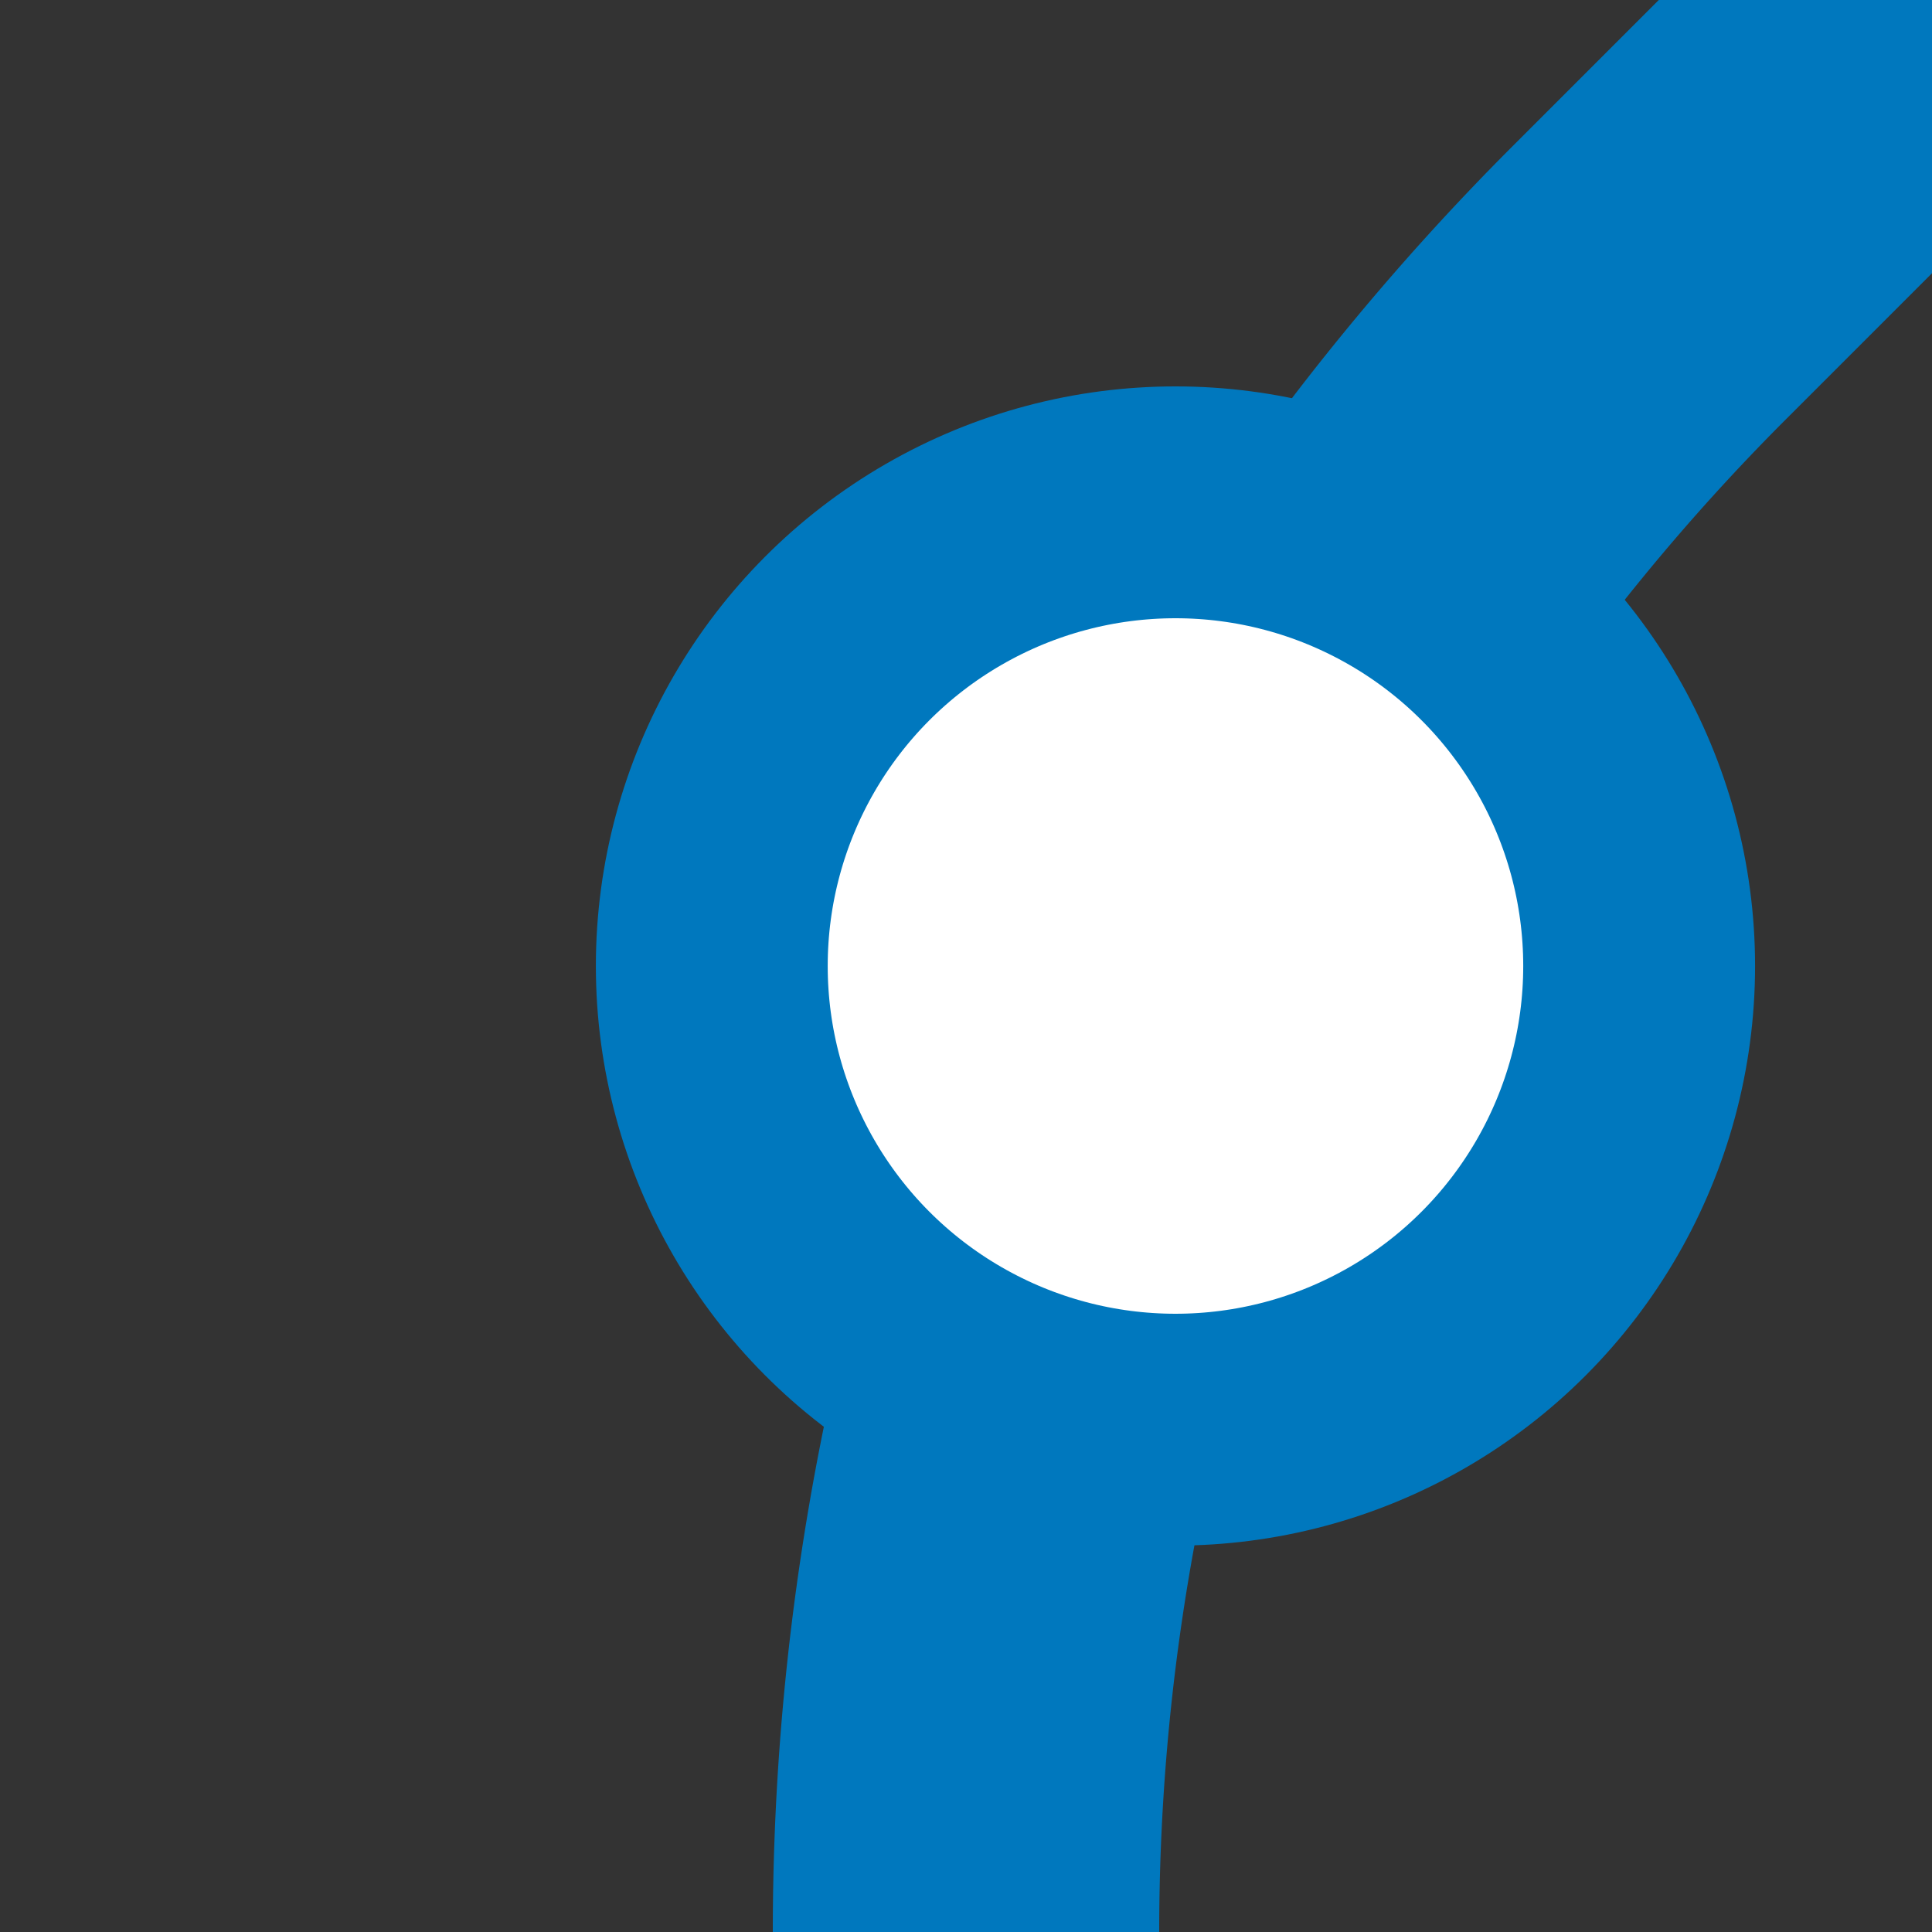
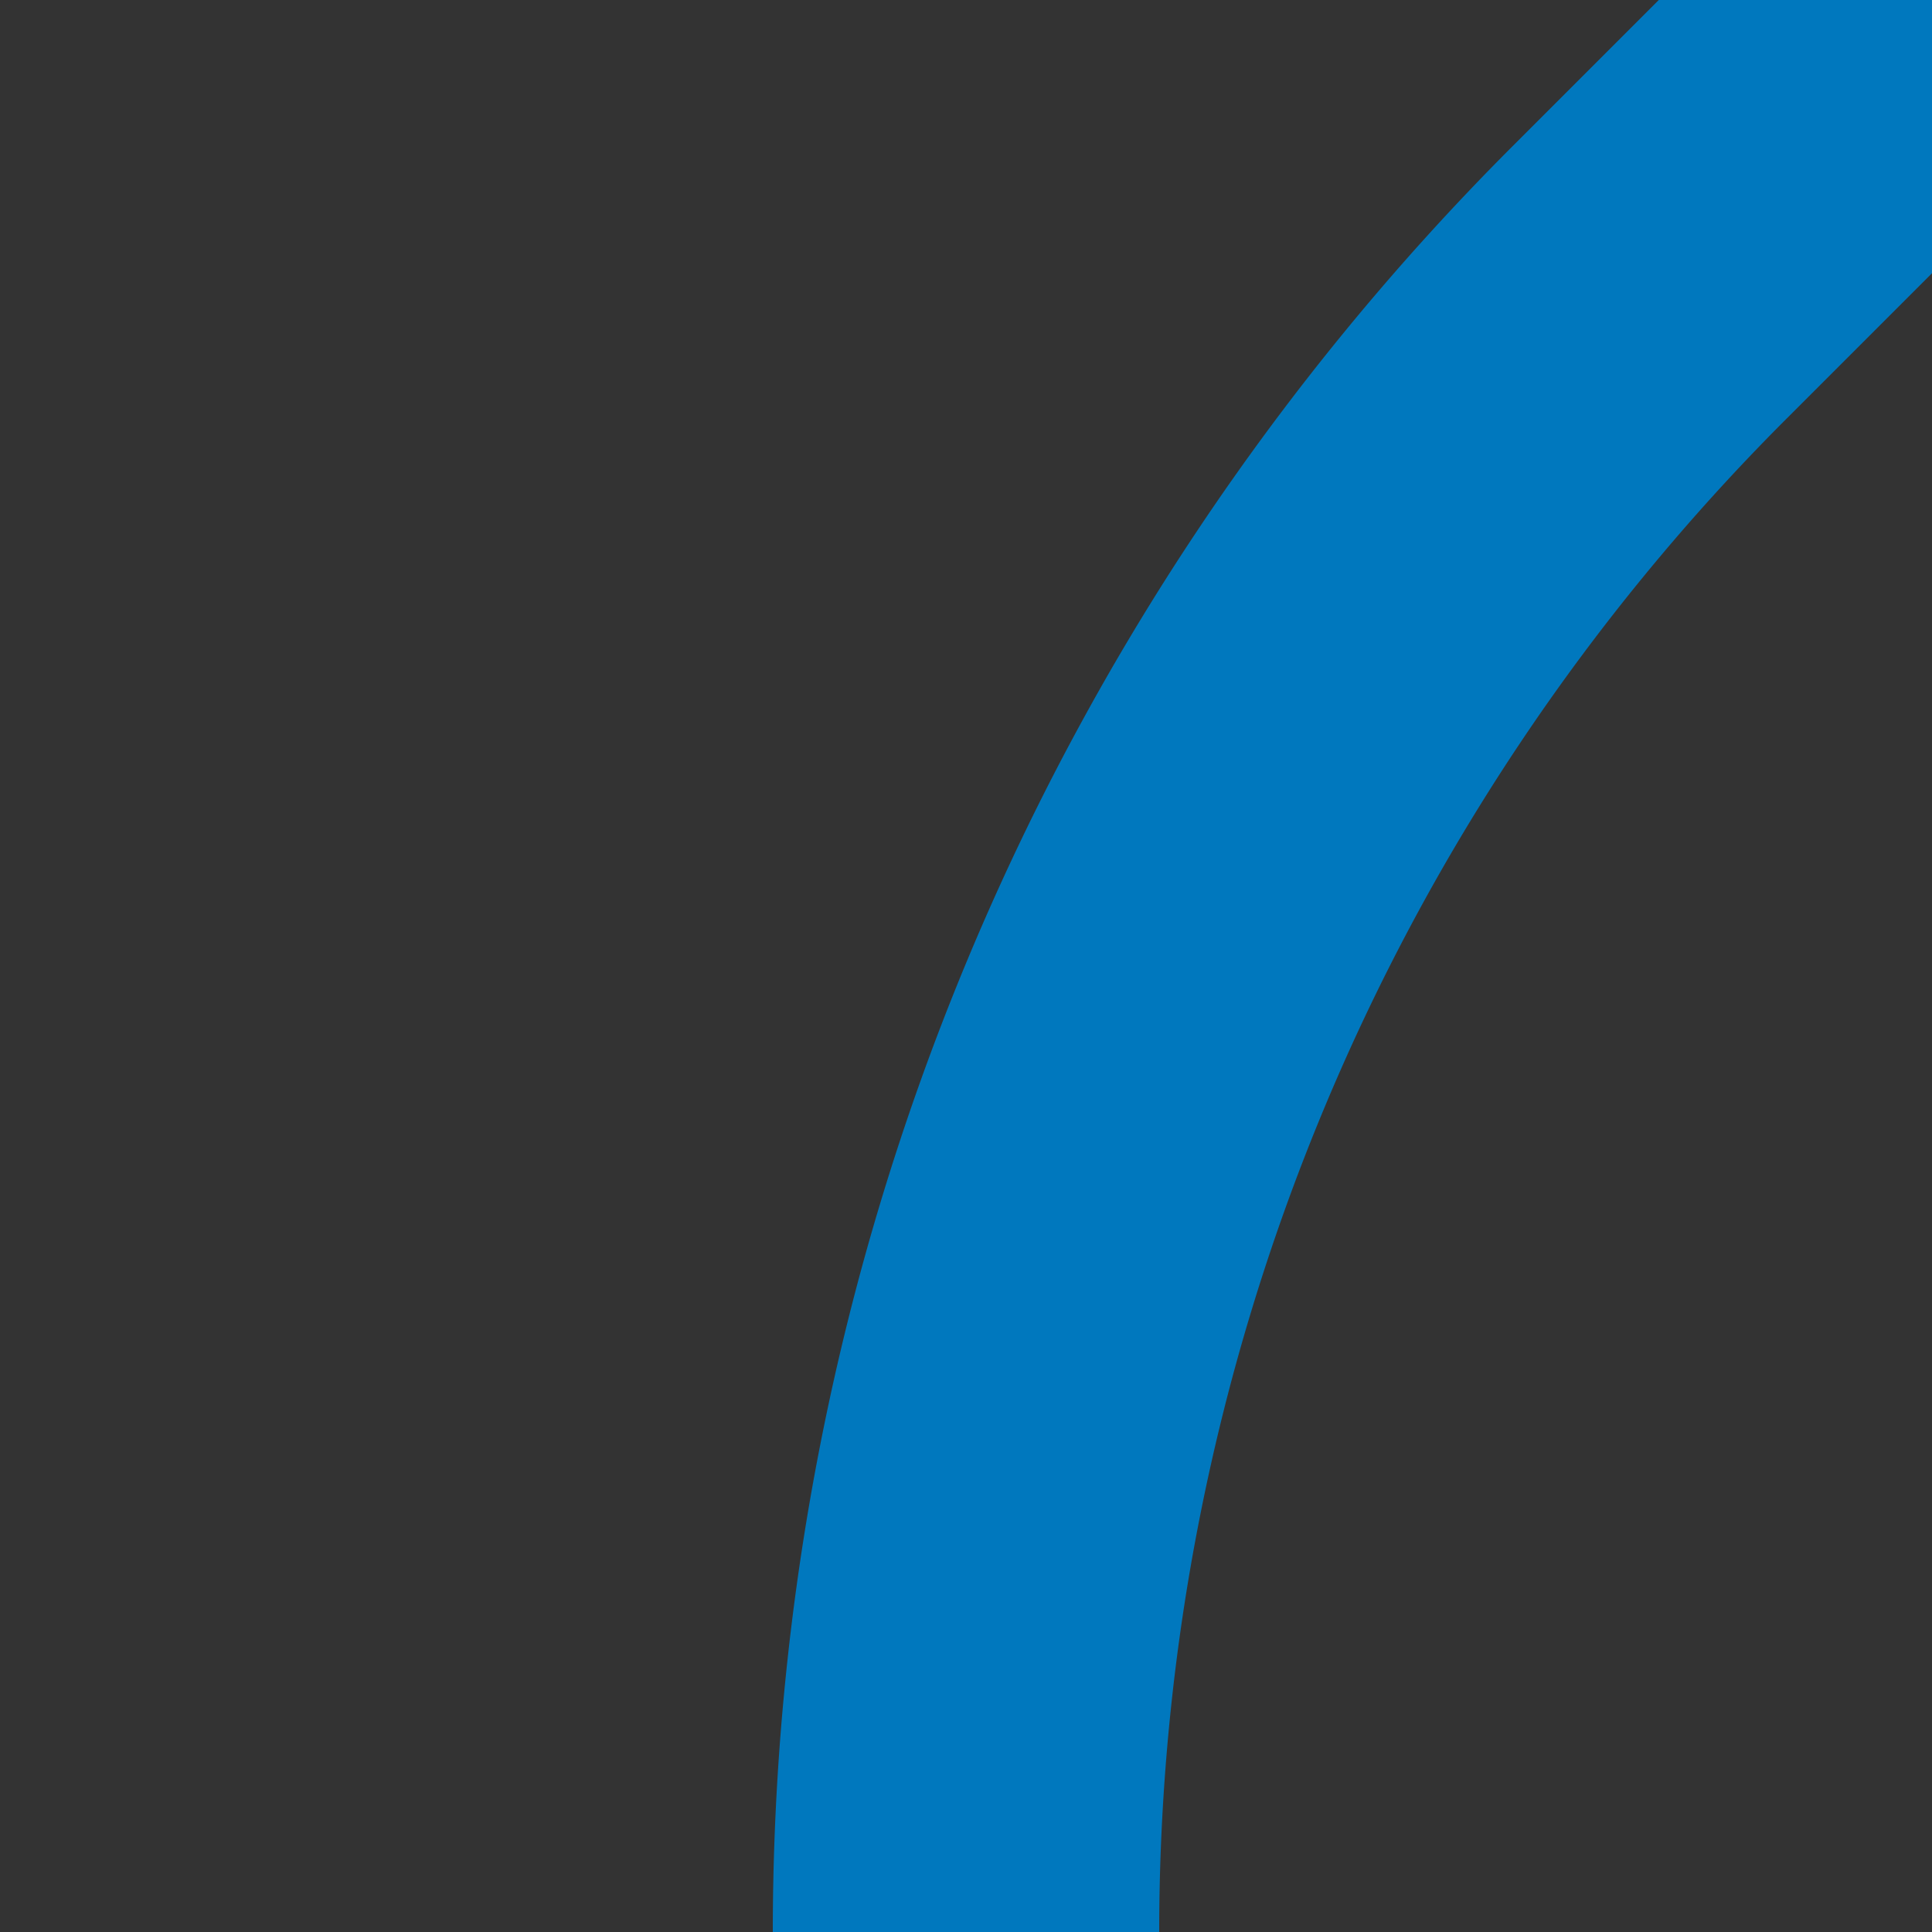
<svg xmlns="http://www.w3.org/2000/svg" width="500" height="500">
  <rect width="100%" height="100%" fill="#333333" stroke="none" />
  <title>DST+1 blue</title>
  <g stroke="#0078BE">
    <path d="M 500,0 426.78,73.22 A 603.55,603.55 0 0 0 250,500" stroke-width="100" fill="none" />
-     <circle fill="#FFF" cx="304.21" cy="250" r="120" stroke-width="60" />
  </g>
</svg>